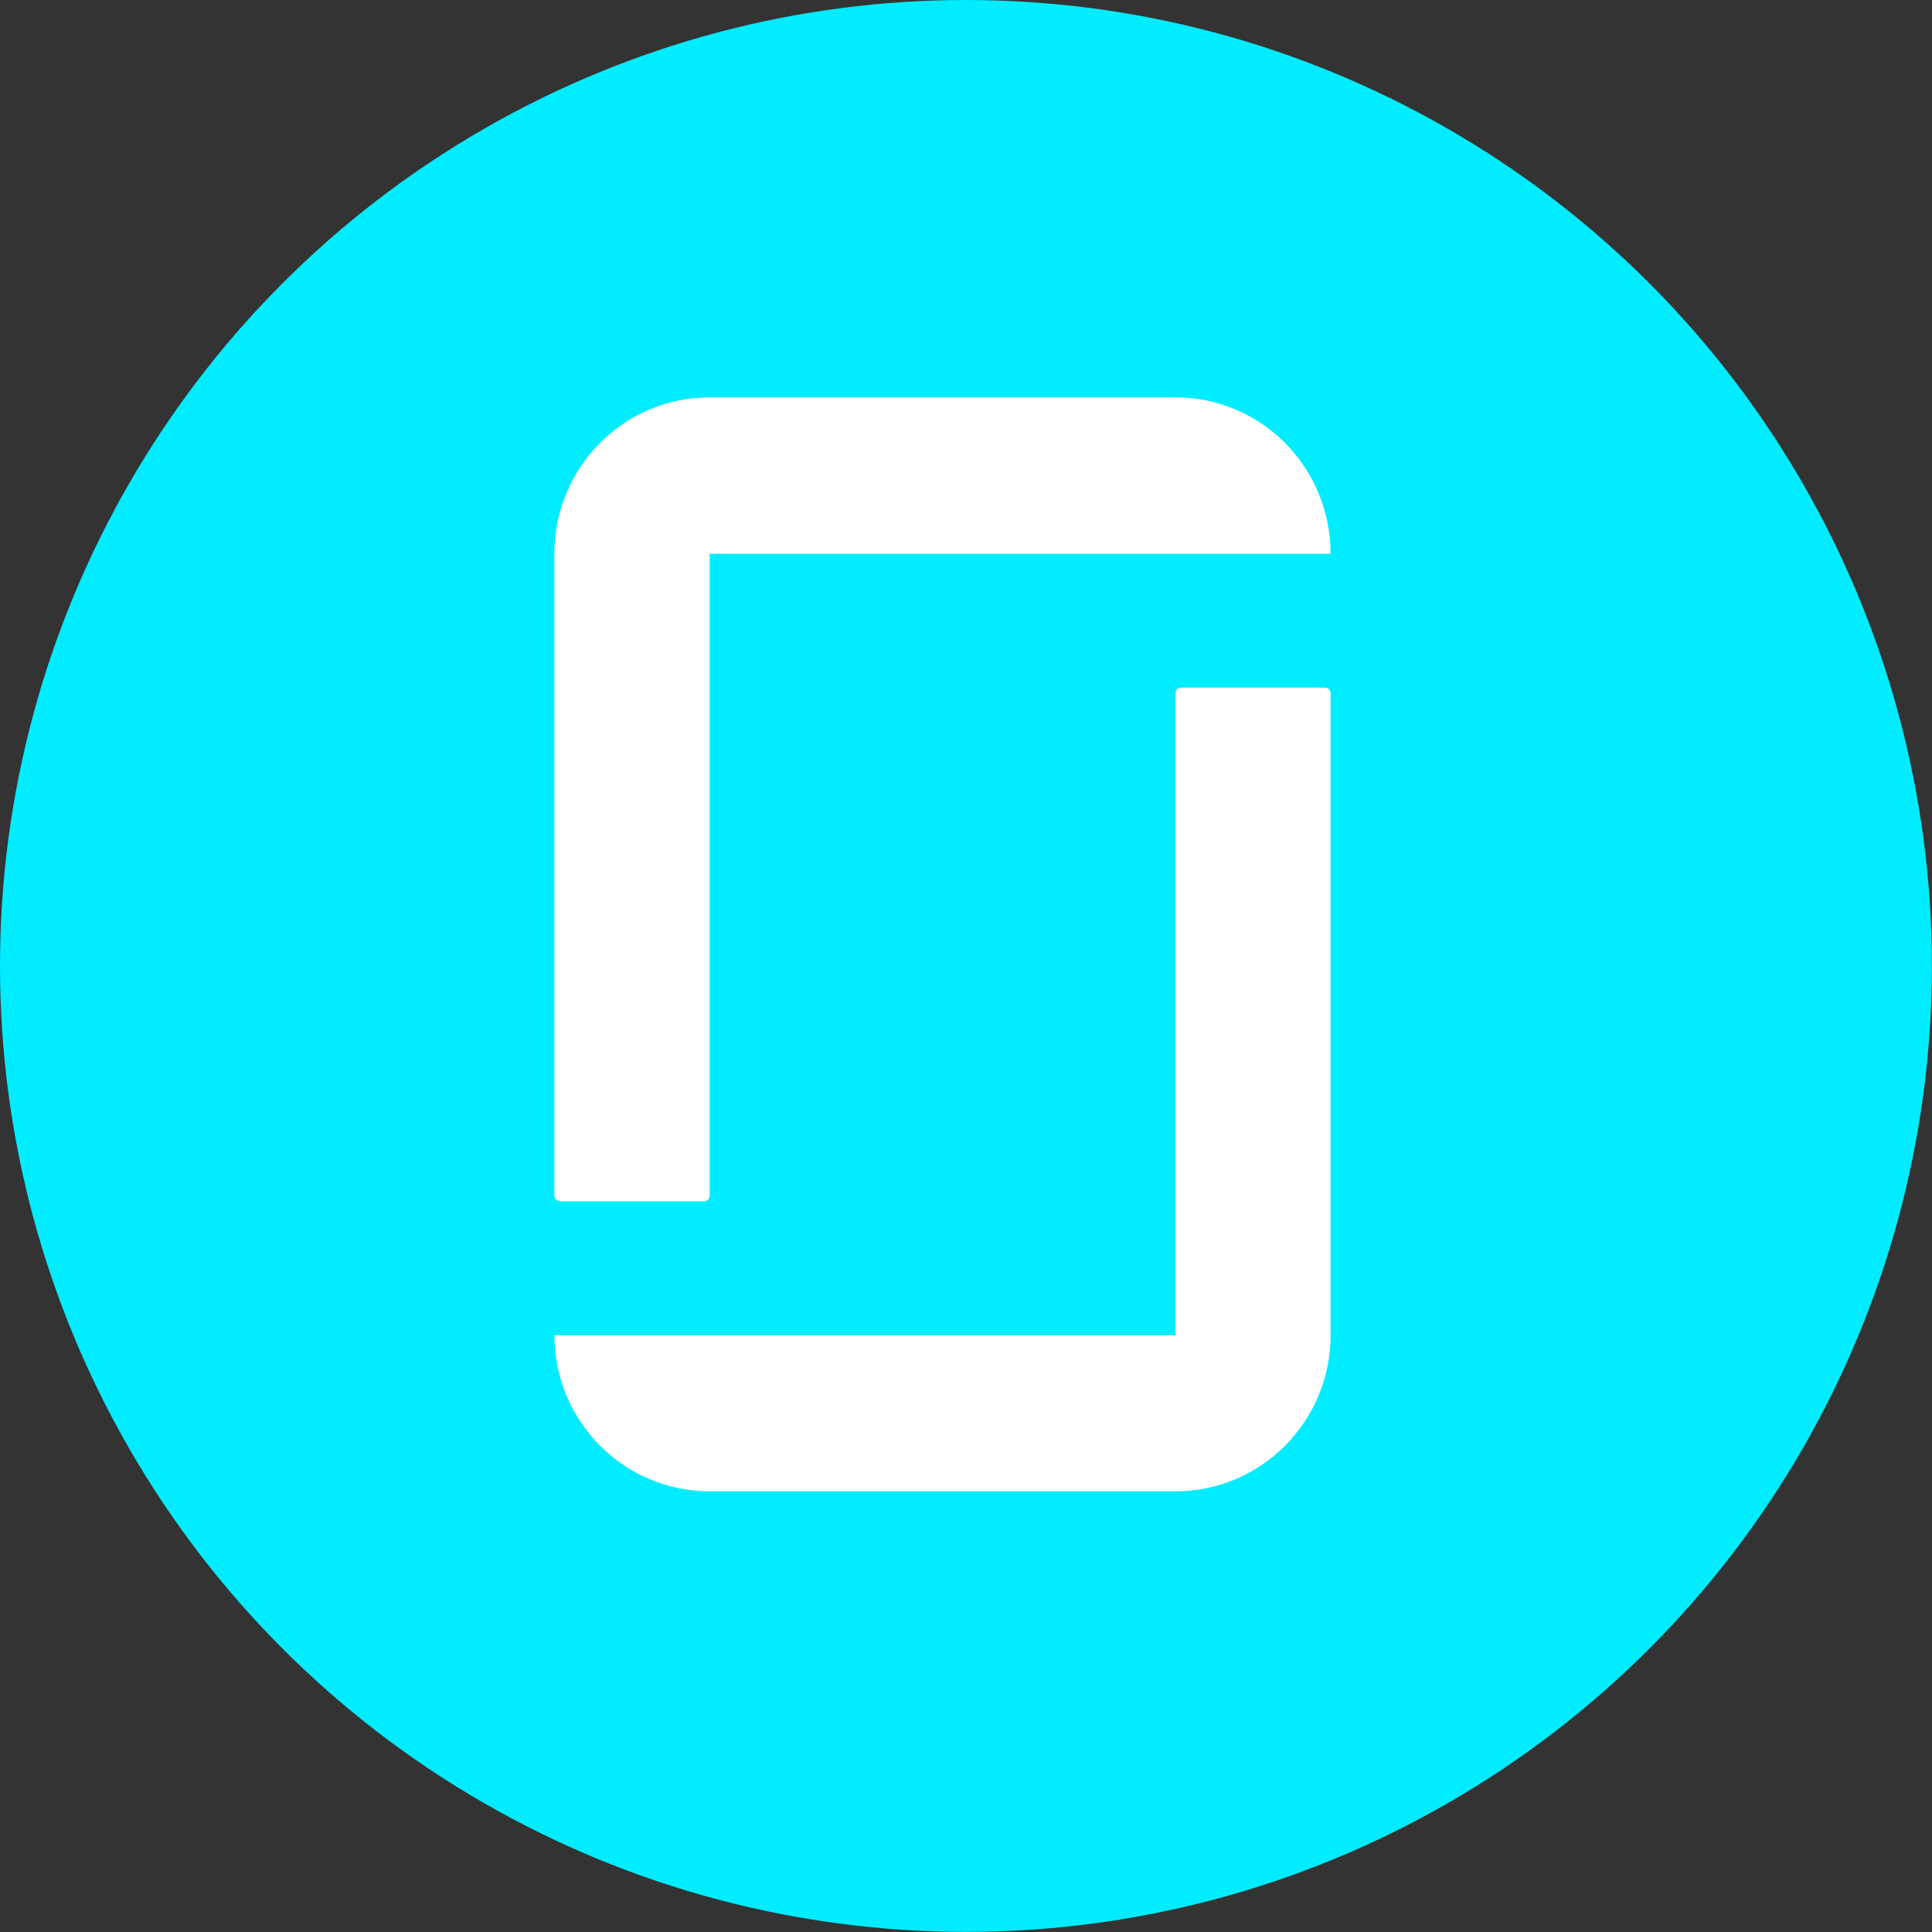
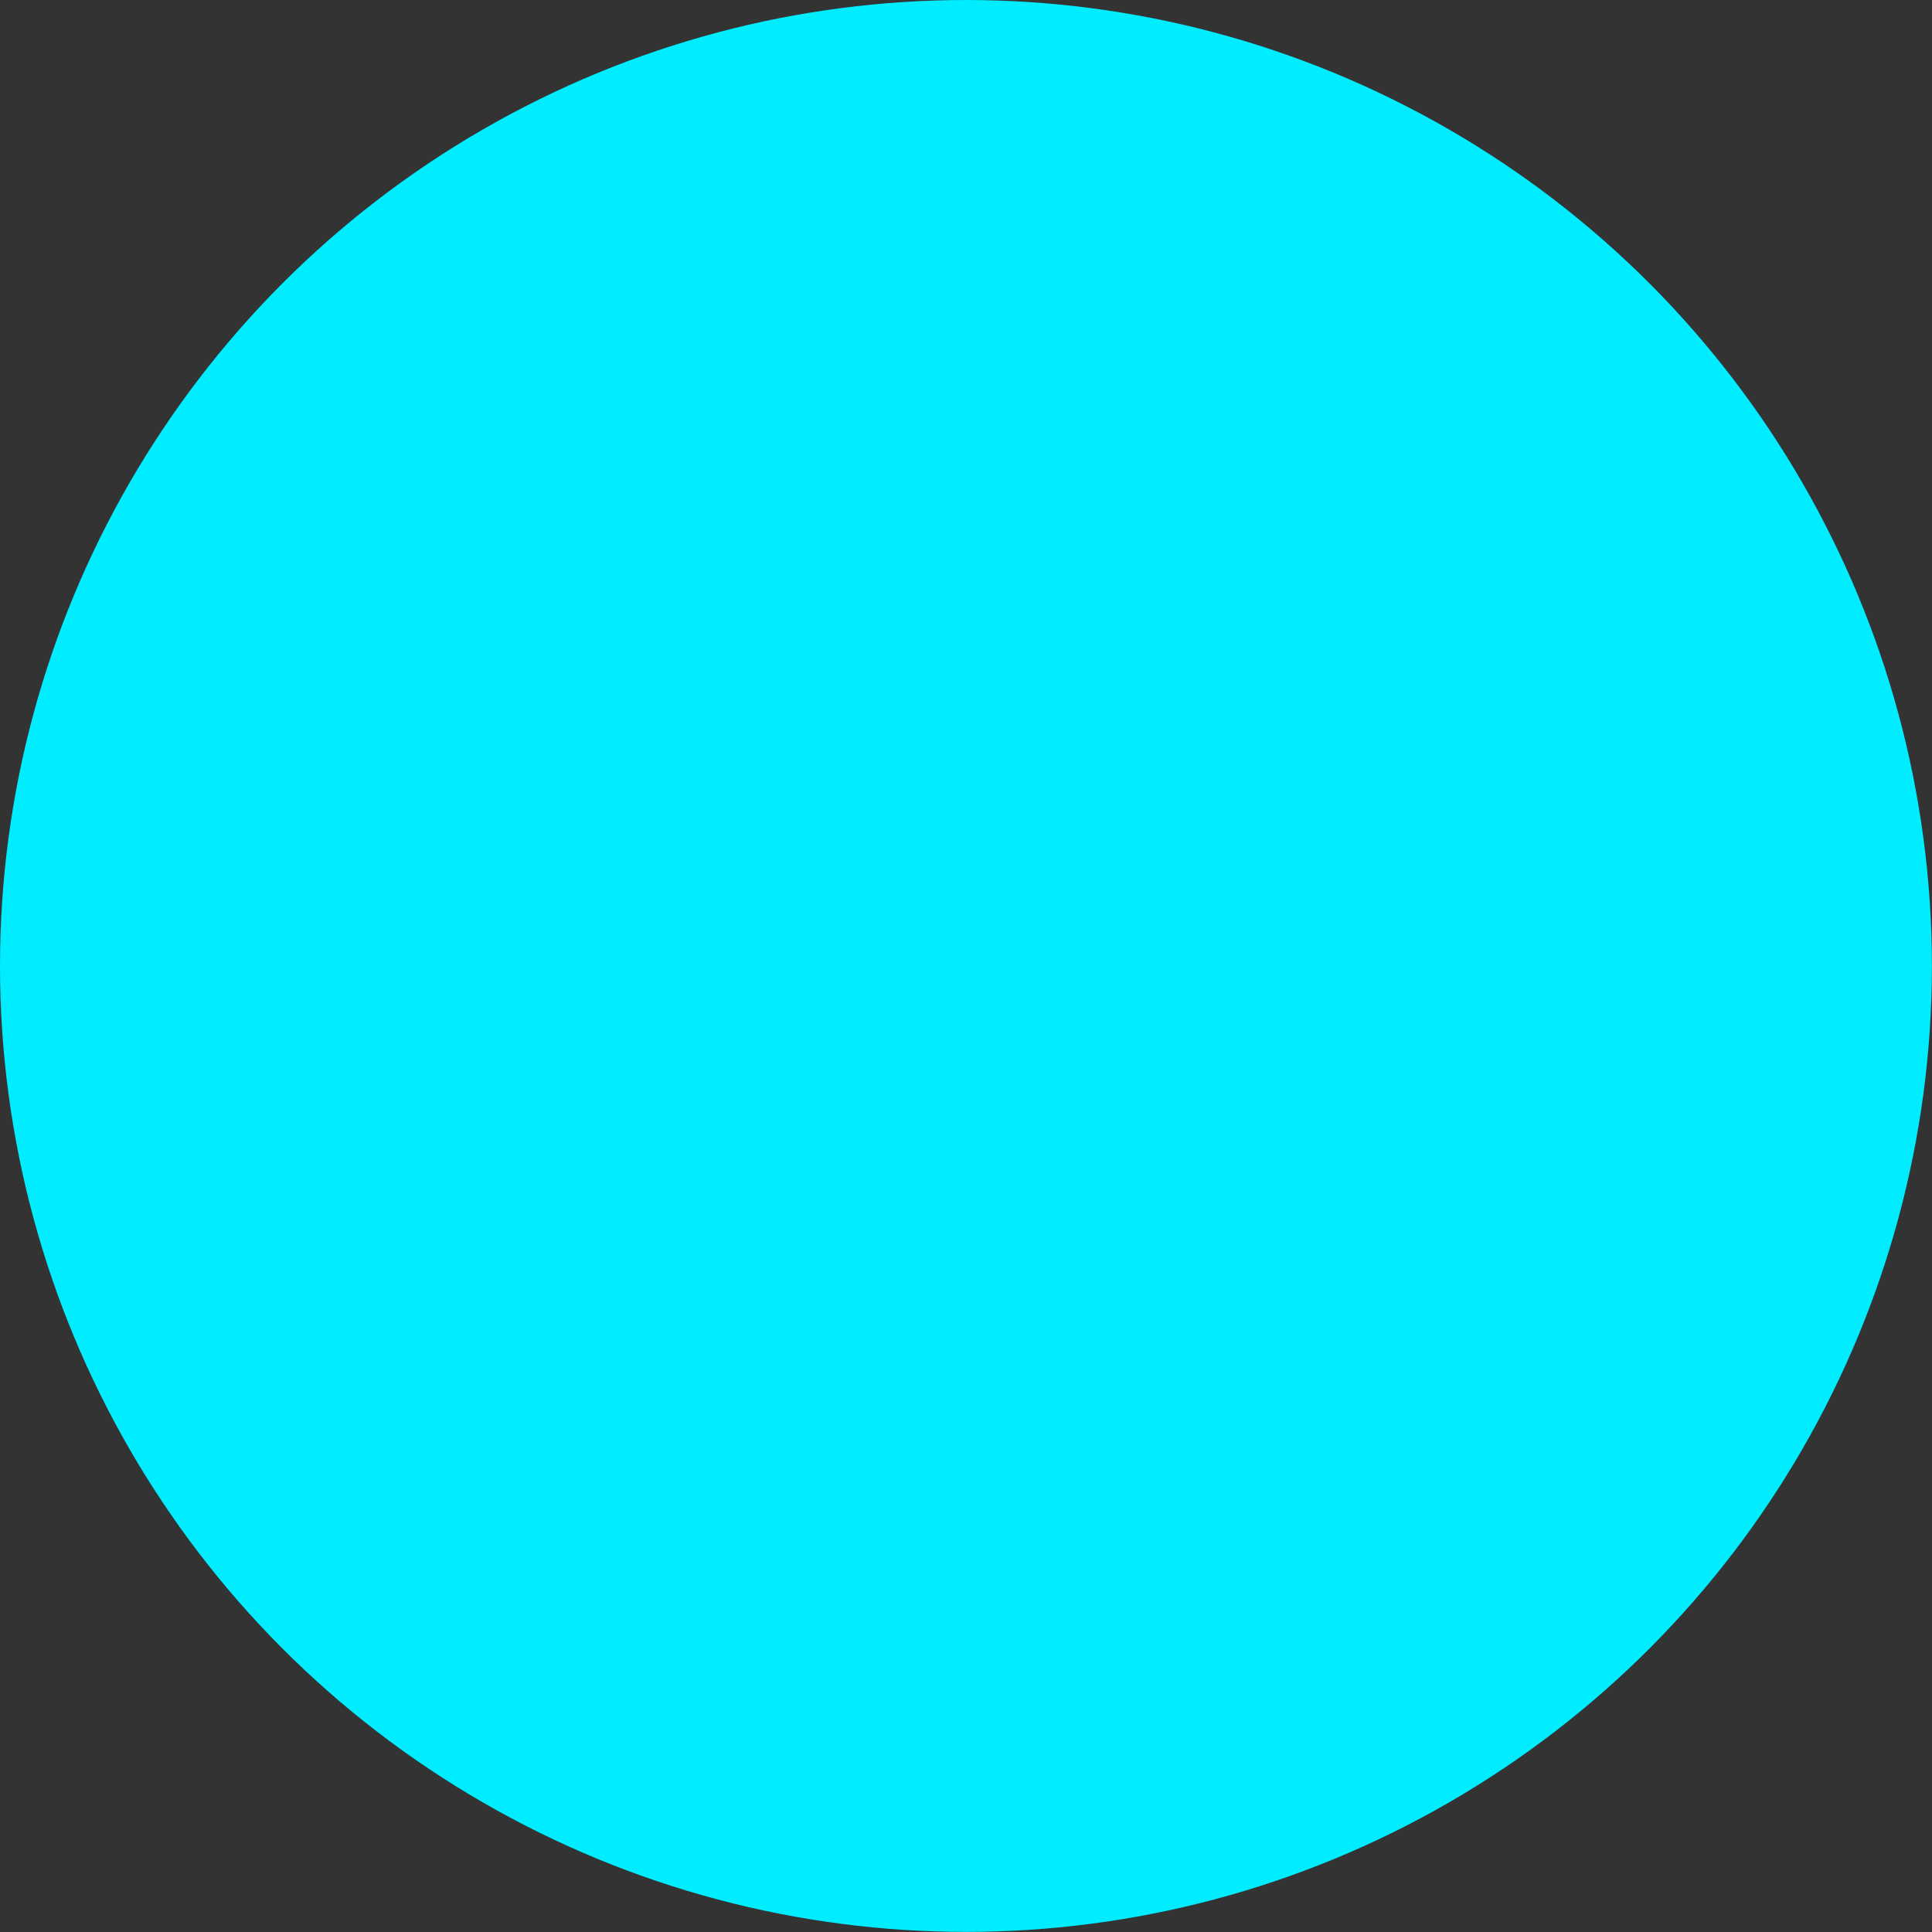
<svg xmlns="http://www.w3.org/2000/svg" id="uuid-b3ffd8f1-1dfc-4e22-b2bc-2a871fa068a4" data-name="Website_designs_4_Adrian Image" viewBox="0 0 19.259 19.259">
  <rect x="0" y="0" width="19.259" height="19.259" fill="#333333" stroke="none" />
  <defs>
    <style>
      .uuid-dc55be25-74fc-4ece-a05d-475e81a42124 {
        fill: #00ecff;
      }

      .uuid-9abb8198-0ac2-408c-83de-be6444443f92 {
        fill: #fff;
      }
    </style>
  </defs>
  <circle class="uuid-dc55be25-74fc-4ece-a05d-475e81a42124" cx="9.629" cy="9.629" r="9.629" />
-   <path class="uuid-9abb8198-0ac2-408c-83de-be6444443f92" d="m11.717,6.911c0-.031.025-.057.056-.057h1.436c.031,0,.055.027.055.058v6.398c0,.858-.691,1.556-1.546,1.556h-4.643c-.856,0-1.548-.696-1.548-1.556h6.191v-6.399h0Zm-4.643-2.95c-.856,0-1.548.698-1.548,1.559v6.398c0,.031.026.057.057.057h1.435c.031,0,.057-.026.057-.057v-6.398h6.189c0-.861-.691-1.559-1.546-1.559h-4.643Z" />
</svg>